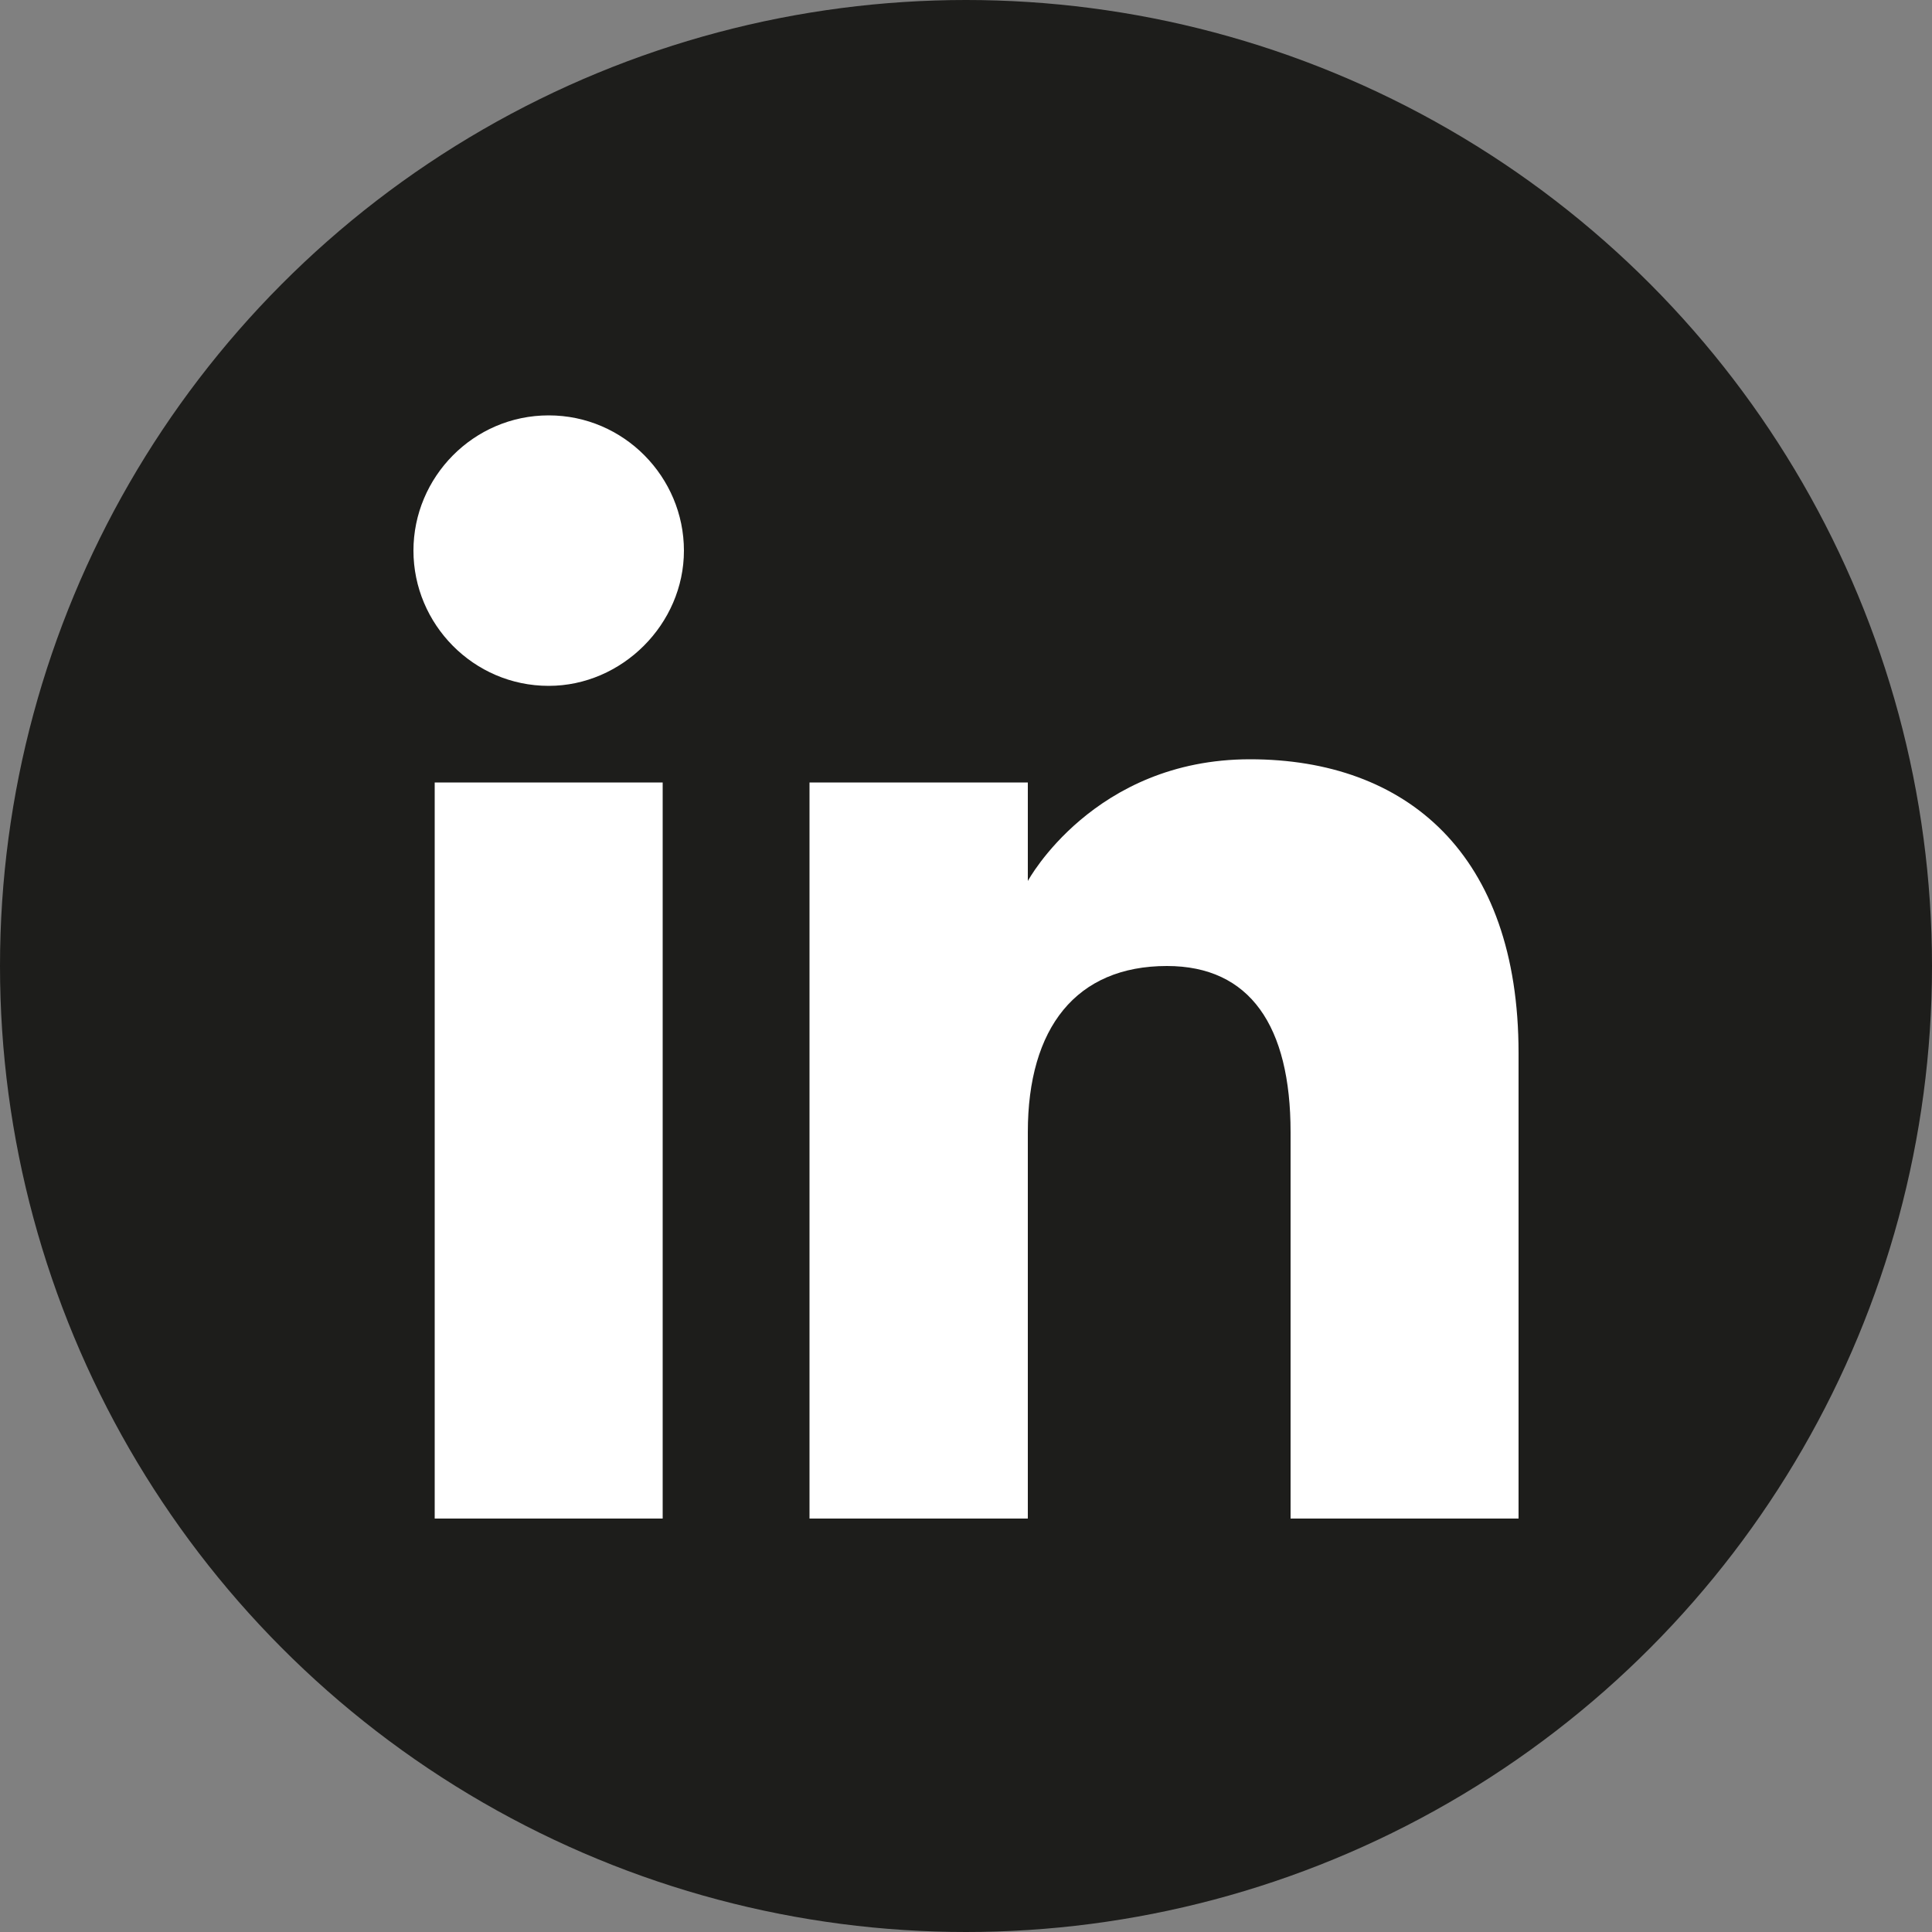
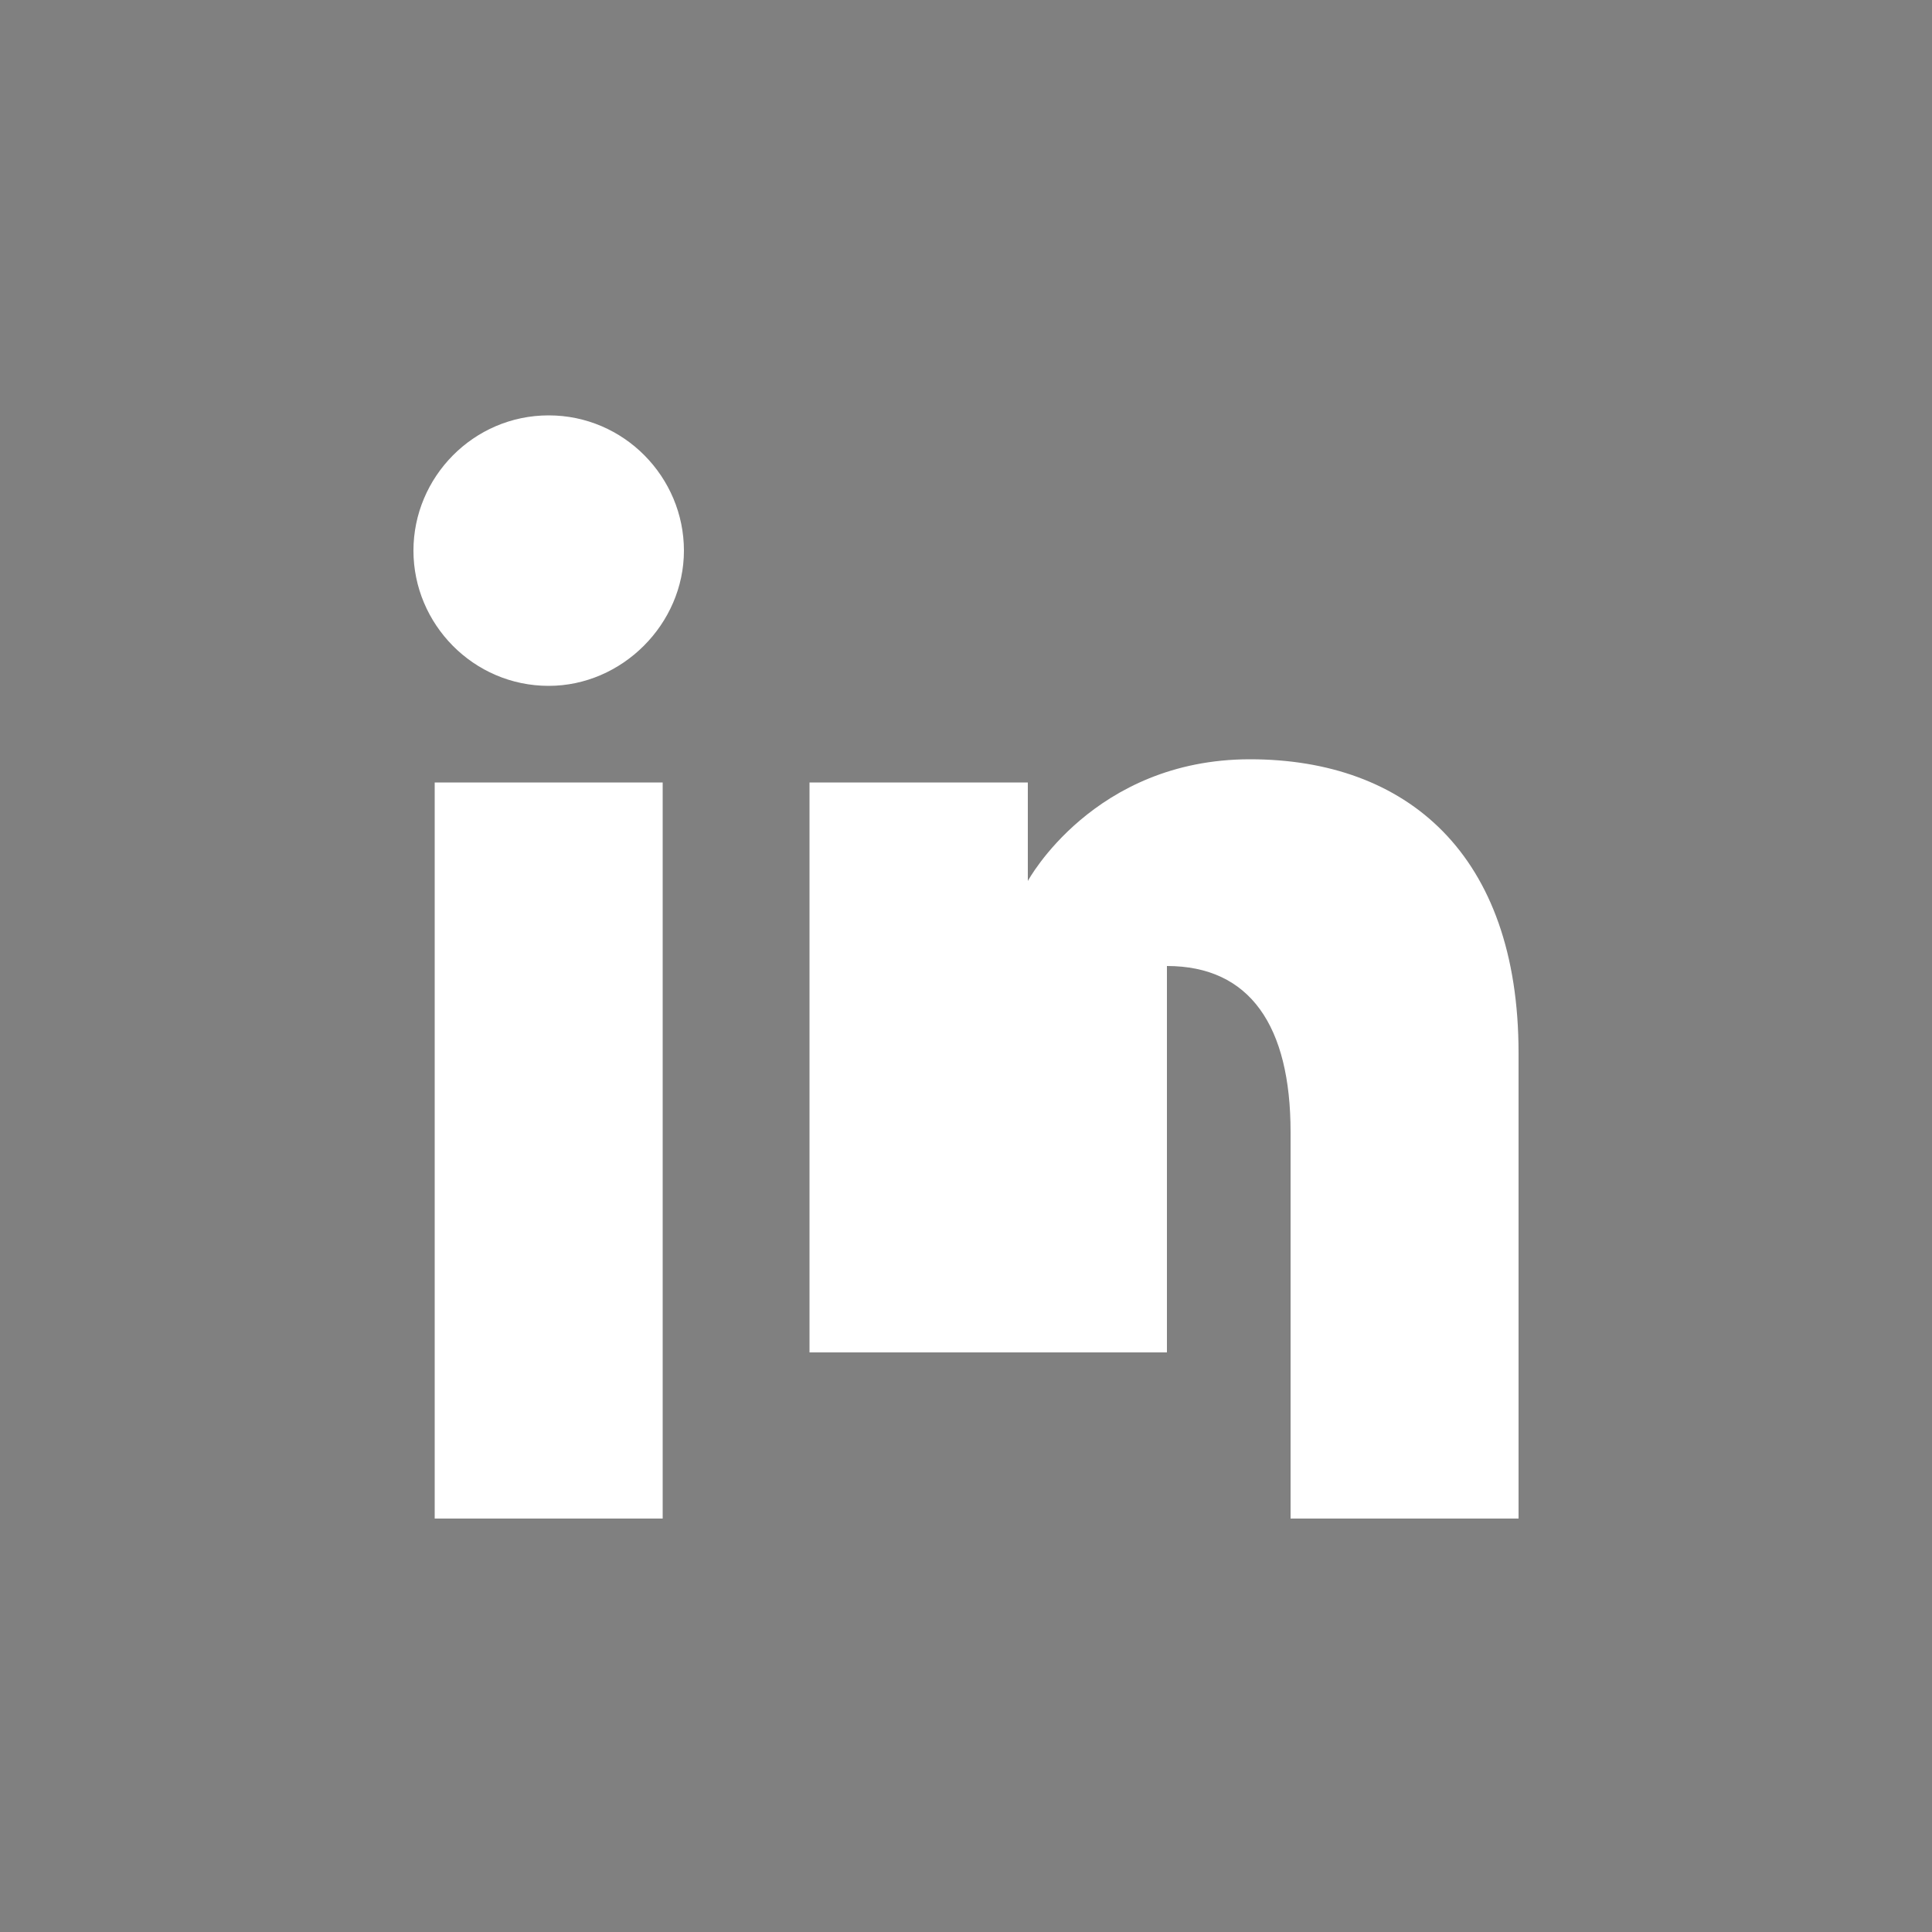
<svg xmlns="http://www.w3.org/2000/svg" version="1.1" id="Ebene_1_Kopie" x="0px" y="0px" viewBox="0 0 100 100" style="enable-background:new 0 0 100 100;" xml:space="preserve">
  <rect x="0" y="0" width="100" height="100" fill="#808080" stroke="none" />
  <style type="text/css">
	.st0{fill:#1D1D1B;}
	.st1{fill-rule:evenodd;clip-rule:evenodd;fill:#FFFFFF;}
</style>
-   <circle class="st0" cx="50" cy="50" r="50" />
  <g>
-     <path class="st1" d="M78.6,78.6H66.8v-20c0-5.5-2.1-8.6-6.4-8.6c-4.7,0-7.2,3.2-7.2,8.6v20H41.9V40.5h11.3v5.1   c0,0,3.4-6.3,11.5-6.3c8.1,0,13.9,4.9,13.9,15.2V78.6z M28.4,35.5c-3.9,0-7-3.2-7-7s3.1-7,7-7s7,3.2,7,7S32.2,35.5,28.4,35.5z    M22.5,78.6h11.8V40.5H22.5V78.6z" />
+     <path class="st1" d="M78.6,78.6H66.8v-20c0-5.5-2.1-8.6-6.4-8.6v20H41.9V40.5h11.3v5.1   c0,0,3.4-6.3,11.5-6.3c8.1,0,13.9,4.9,13.9,15.2V78.6z M28.4,35.5c-3.9,0-7-3.2-7-7s3.1-7,7-7s7,3.2,7,7S32.2,35.5,28.4,35.5z    M22.5,78.6h11.8V40.5H22.5V78.6z" />
  </g>
</svg>